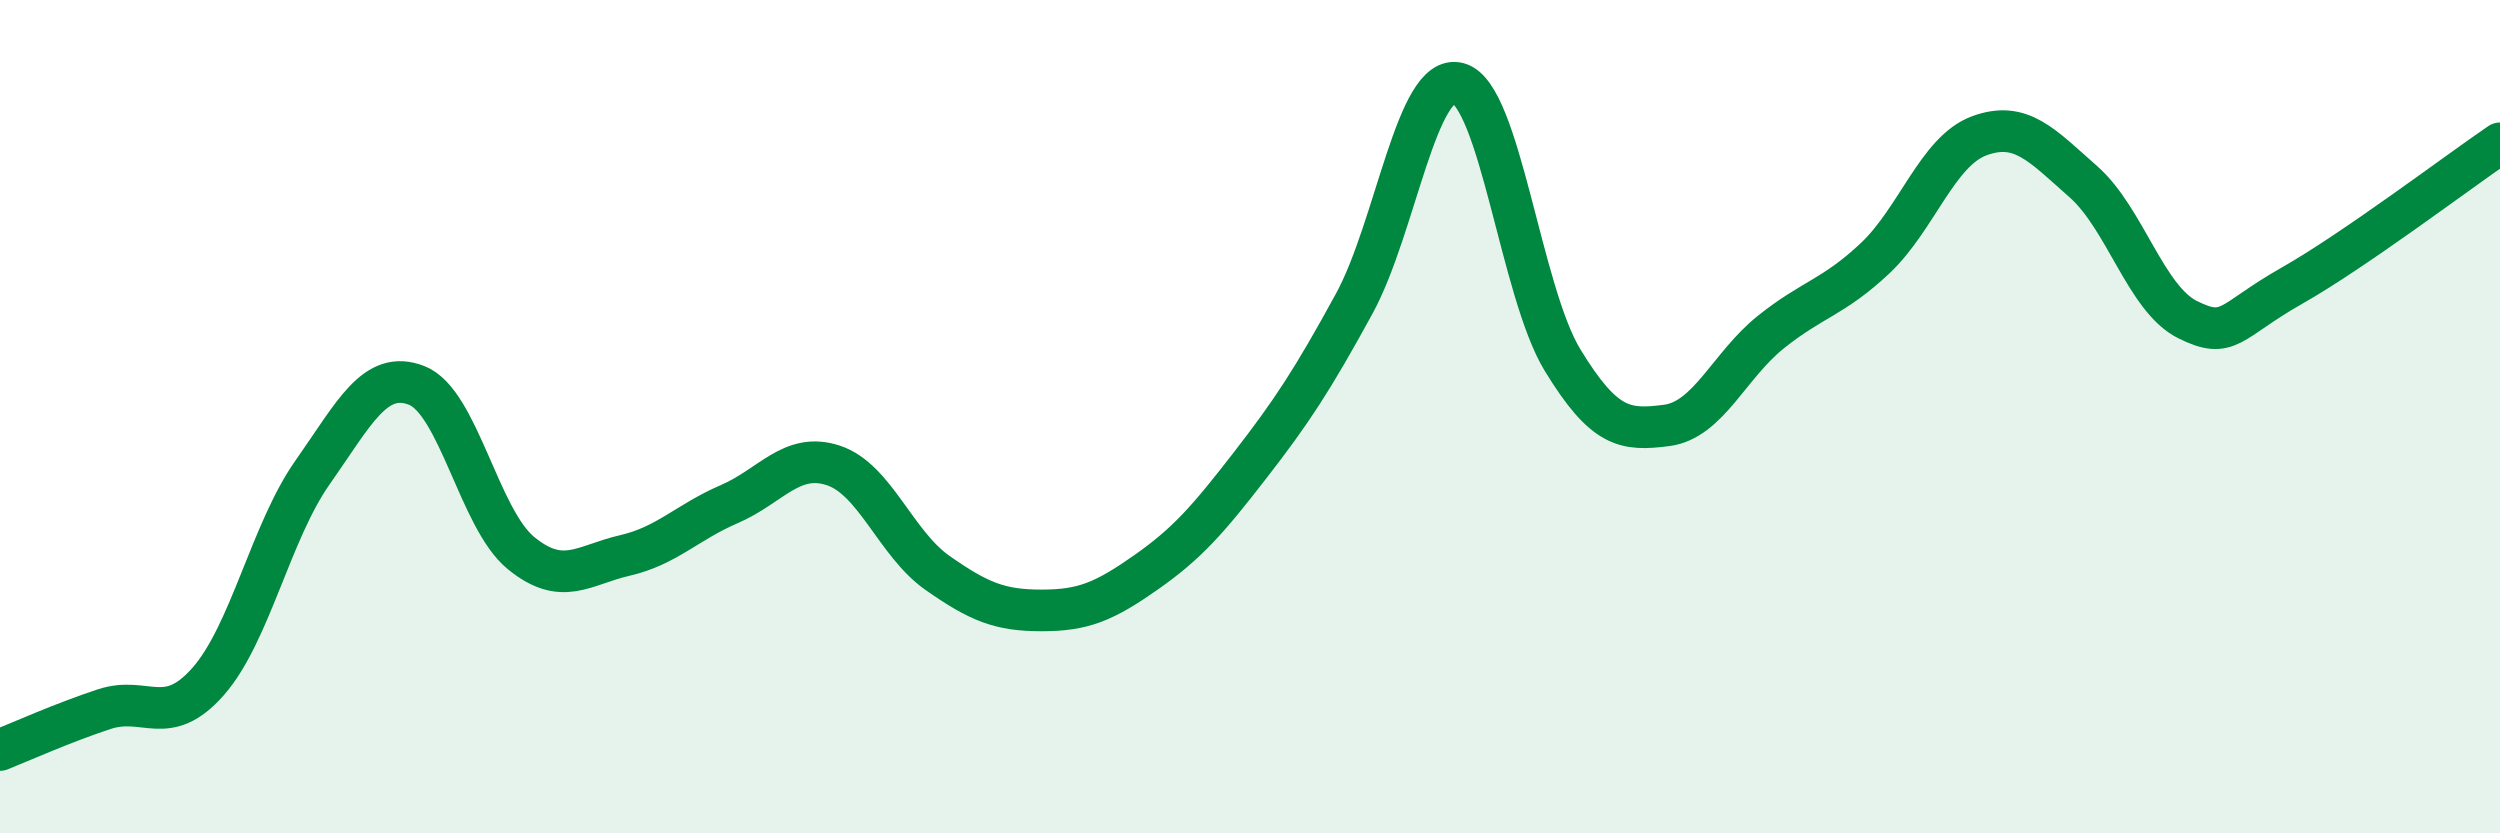
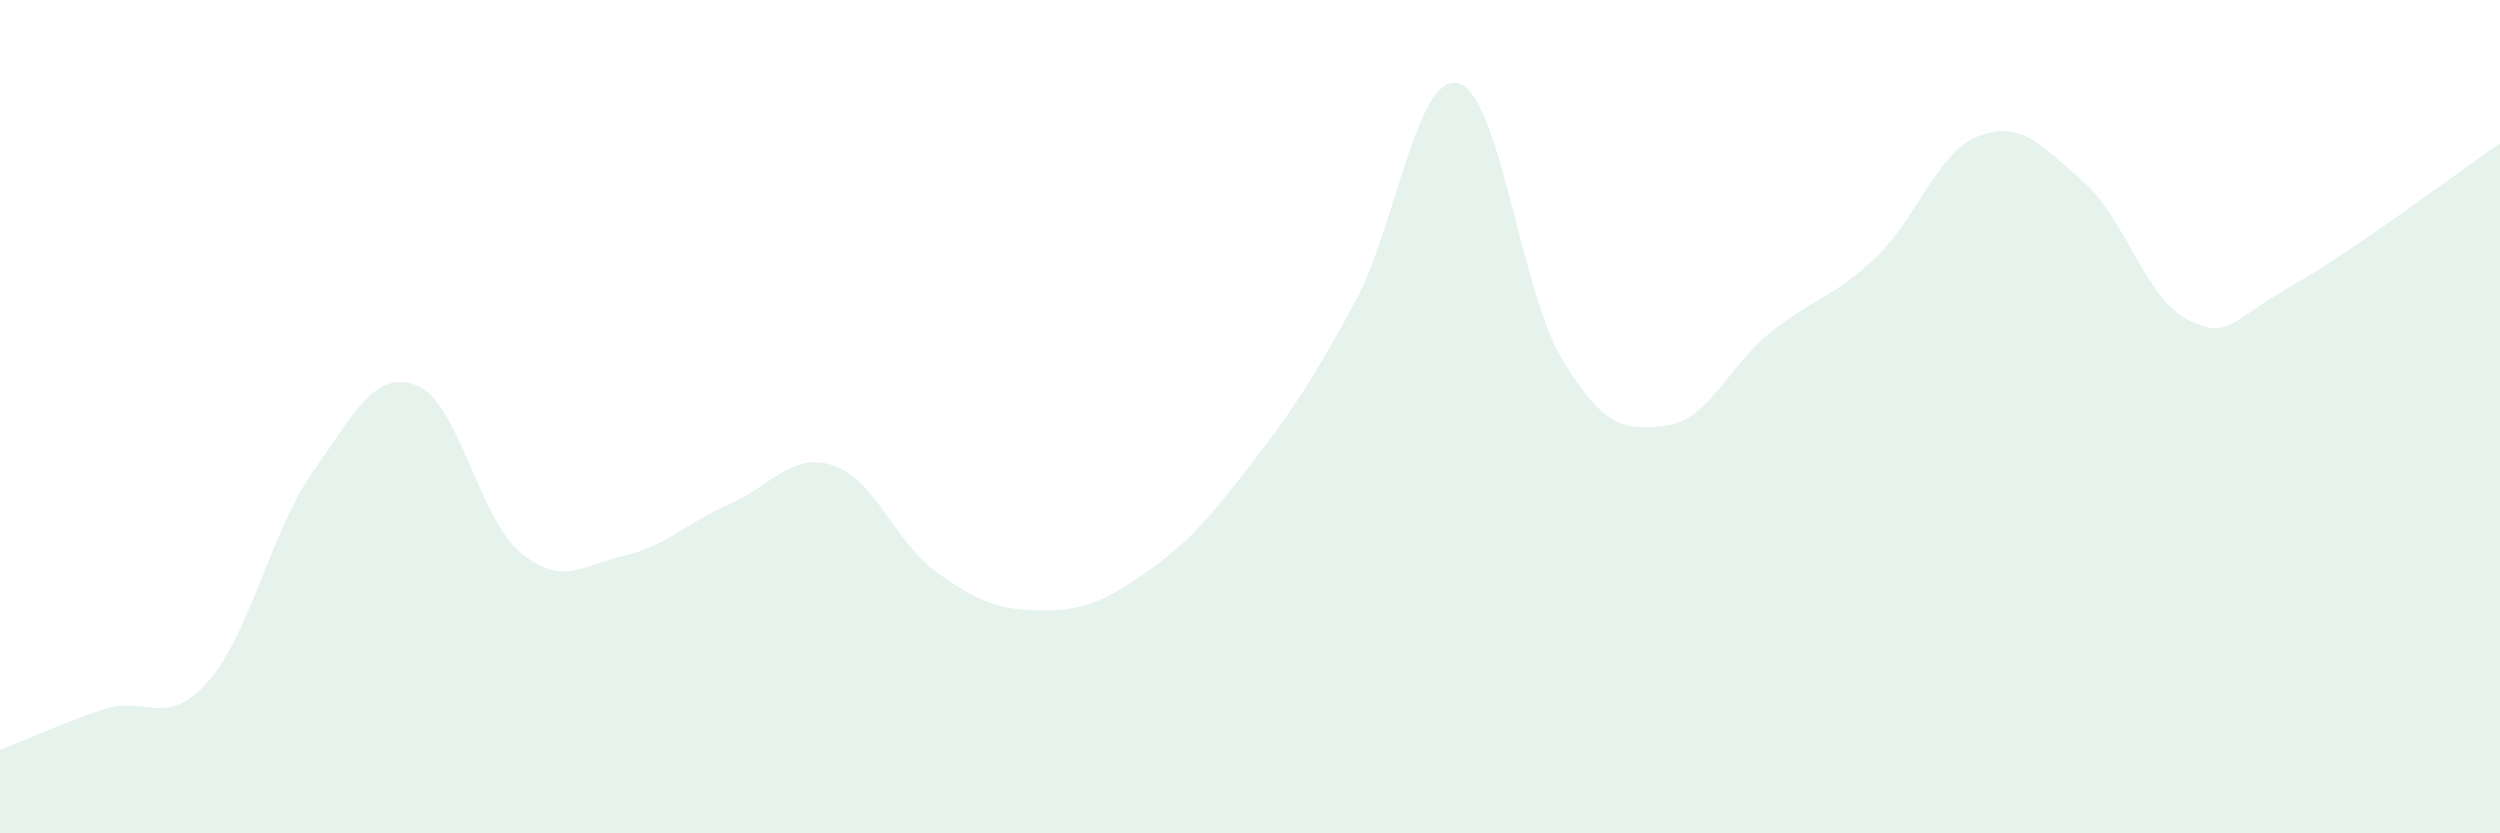
<svg xmlns="http://www.w3.org/2000/svg" width="60" height="20" viewBox="0 0 60 20">
  <path d="M 0,18 C 0.5,17.8 1.5,17.35 2.5,17.02 C 3.5,16.69 4,17.49 5,16.35 C 6,15.21 6.5,12.76 7.5,11.34 C 8.5,9.92 9,8.86 10,9.25 C 11,9.64 11.5,12.45 12.5,13.27 C 13.5,14.09 14,13.56 15,13.33 C 16,13.1 16.5,12.53 17.5,12.1 C 18.5,11.67 19,10.84 20,11.17 C 21,11.5 21.5,13.05 22.5,13.75 C 23.5,14.45 24,14.65 25,14.65 C 26,14.65 26.5,14.44 27.5,13.74 C 28.5,13.04 29,12.46 30,11.17 C 31,9.88 31.5,9.12 32.5,7.29 C 33.5,5.46 34,1.73 35,2 C 36,2.27 36.5,7 37.5,8.64 C 38.5,10.28 39,10.34 40,10.21 C 41,10.08 41.5,8.77 42.5,7.97 C 43.5,7.17 44,7.14 45,6.2 C 46,5.26 46.5,3.63 47.5,3.26 C 48.5,2.89 49,3.48 50,4.36 C 51,5.24 51.5,7.17 52.5,7.67 C 53.5,8.17 53.5,7.71 55,6.86 C 56.5,6.01 59,4.12 60,3.44L60 20L0 20Z" fill="#008740" opacity="0.1" stroke-linecap="round" stroke-linejoin="round" />
-   <path d="M 0,18 C 0.5,17.8 1.5,17.35 2.5,17.02 C 3.5,16.69 4,17.49 5,16.35 C 6,15.21 6.5,12.76 7.5,11.34 C 8.5,9.92 9,8.86 10,9.25 C 11,9.64 11.5,12.45 12.5,13.27 C 13.5,14.09 14,13.56 15,13.33 C 16,13.1 16.5,12.53 17.5,12.1 C 18.5,11.67 19,10.84 20,11.17 C 21,11.5 21.5,13.05 22.5,13.75 C 23.5,14.45 24,14.65 25,14.65 C 26,14.65 26.5,14.44 27.5,13.74 C 28.5,13.04 29,12.46 30,11.17 C 31,9.88 31.5,9.12 32.5,7.29 C 33.5,5.46 34,1.73 35,2 C 36,2.27 36.5,7 37.5,8.64 C 38.5,10.28 39,10.34 40,10.21 C 41,10.08 41.5,8.77 42.5,7.97 C 43.5,7.17 44,7.14 45,6.2 C 46,5.26 46.5,3.63 47.5,3.26 C 48.5,2.89 49,3.48 50,4.36 C 51,5.24 51.5,7.17 52.5,7.67 C 53.5,8.17 53.5,7.71 55,6.86 C 56.5,6.01 59,4.12 60,3.44" stroke="#008740" stroke-width="1" fill="none" stroke-linecap="round" stroke-linejoin="round" />
</svg>